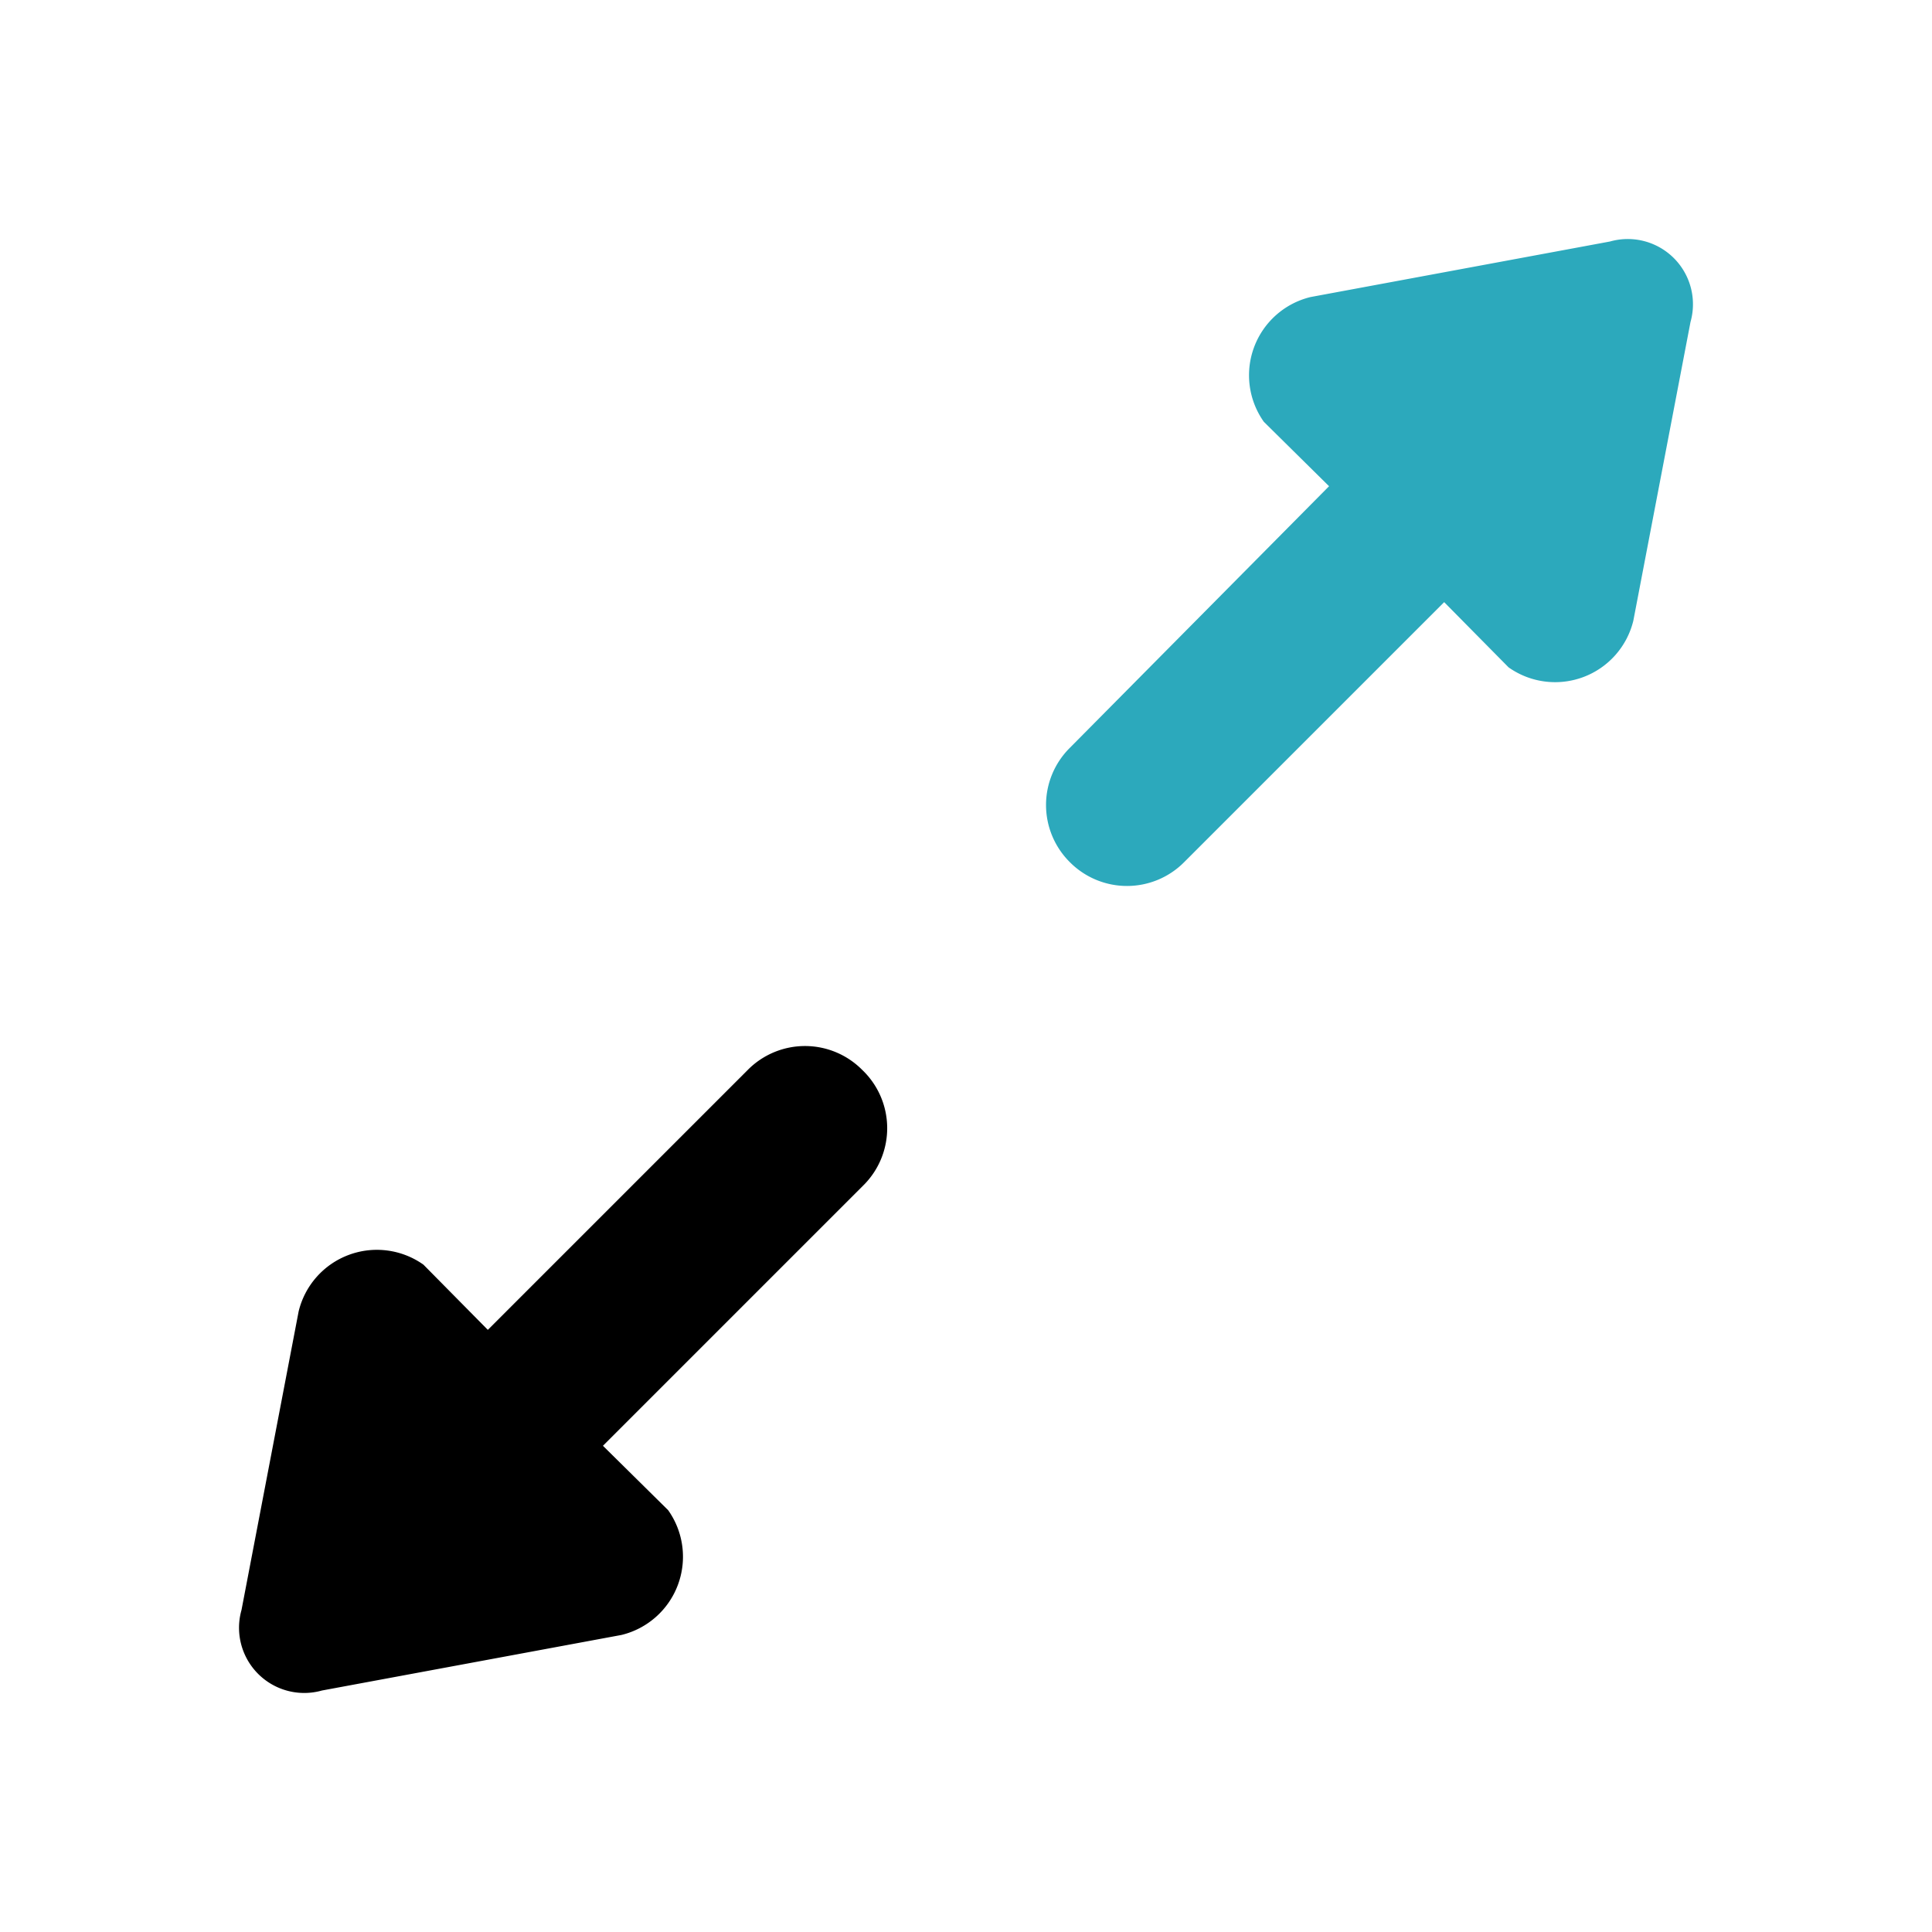
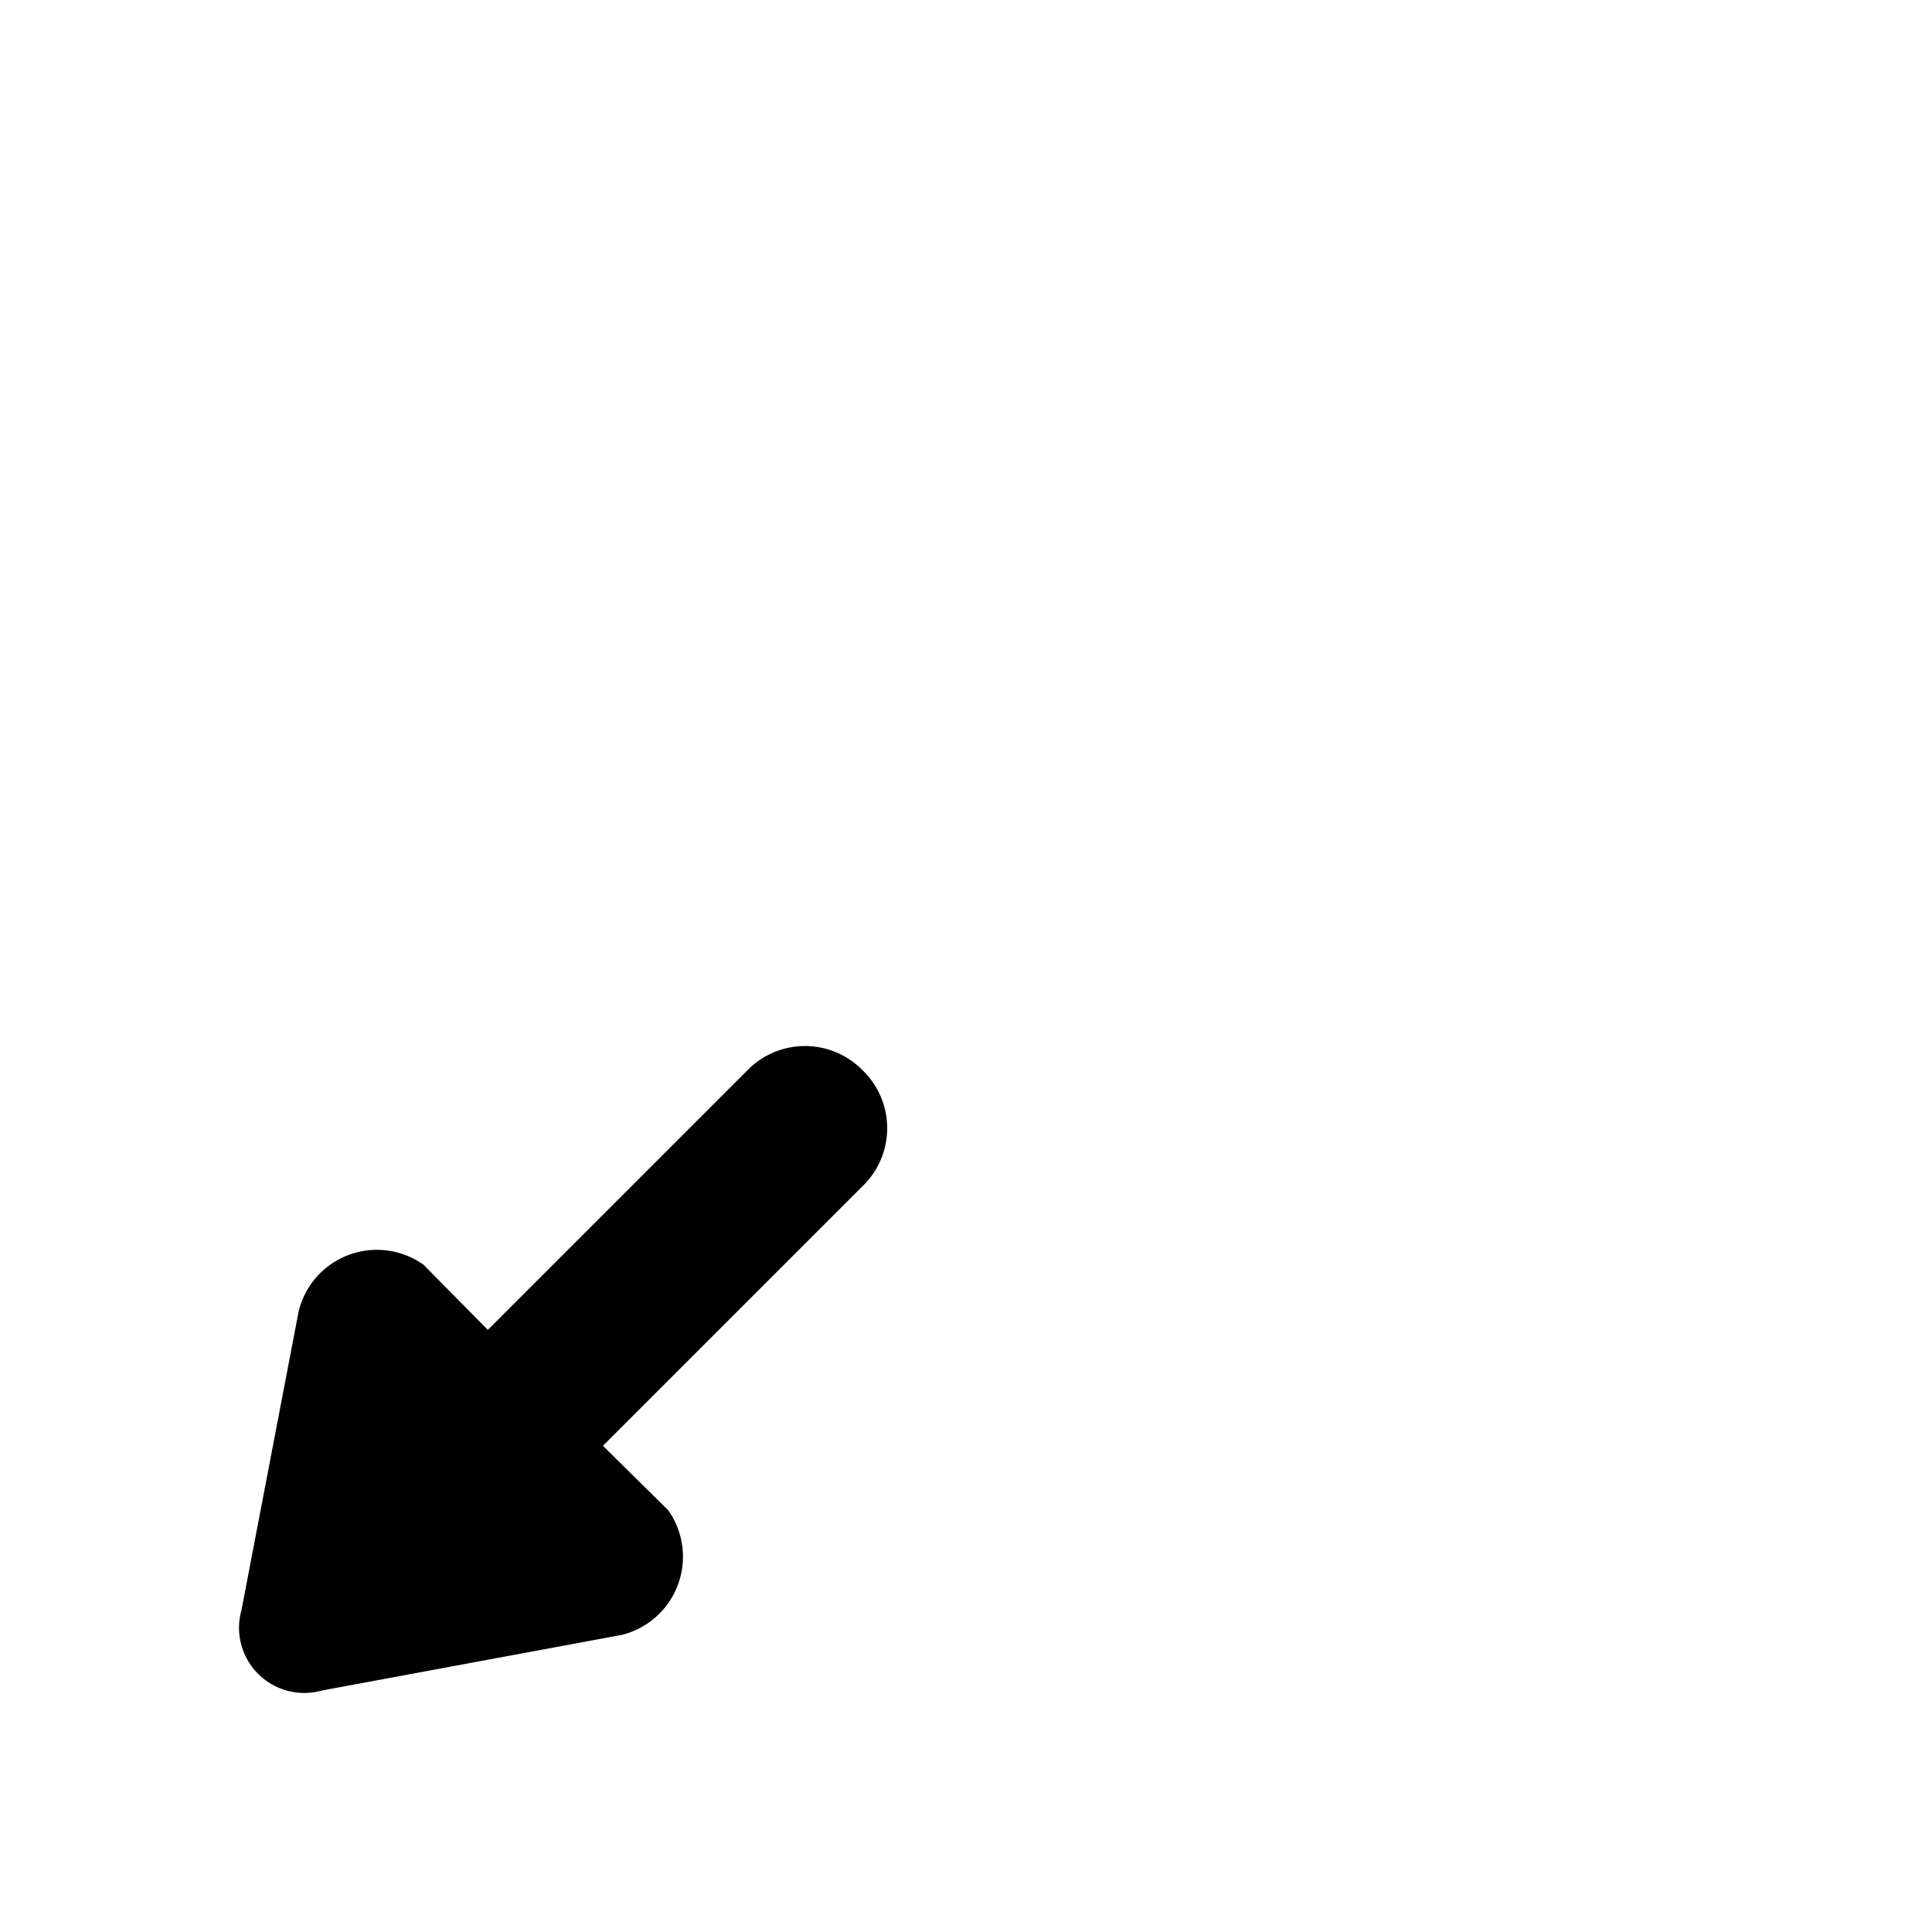
<svg xmlns="http://www.w3.org/2000/svg" fill="#000000" width="800px" height="800px" viewBox="0 0 24 24" id="maximize-direction" data-name="Flat Color" class="icon flat-color">
-   <path id="secondary" d="M20,3l-3.72.69a1,1,0,0,0-.58,1.55l.81.8L13.29,9.29a1,1,0,0,0,0,1.42,1,1,0,0,0,1.42,0l3.23-3.23.8.81a1,1,0,0,0,1.55-.58L21,4A.81.81,0,0,0,20,3Z" style="fill: rgb(44, 169, 188);" />
  <path id="primary" d="M10.71,13.29a1,1,0,0,0-1.42,0L6.06,16.52l-.8-.81a1,1,0,0,0-1.55.58L3,20a.81.81,0,0,0,1,1l3.72-.69a1,1,0,0,0,.58-1.55l-.81-.8,3.23-3.23A1,1,0,0,0,10.71,13.29Z" style="fill: rgb(0, 0, 0);" />
</svg>